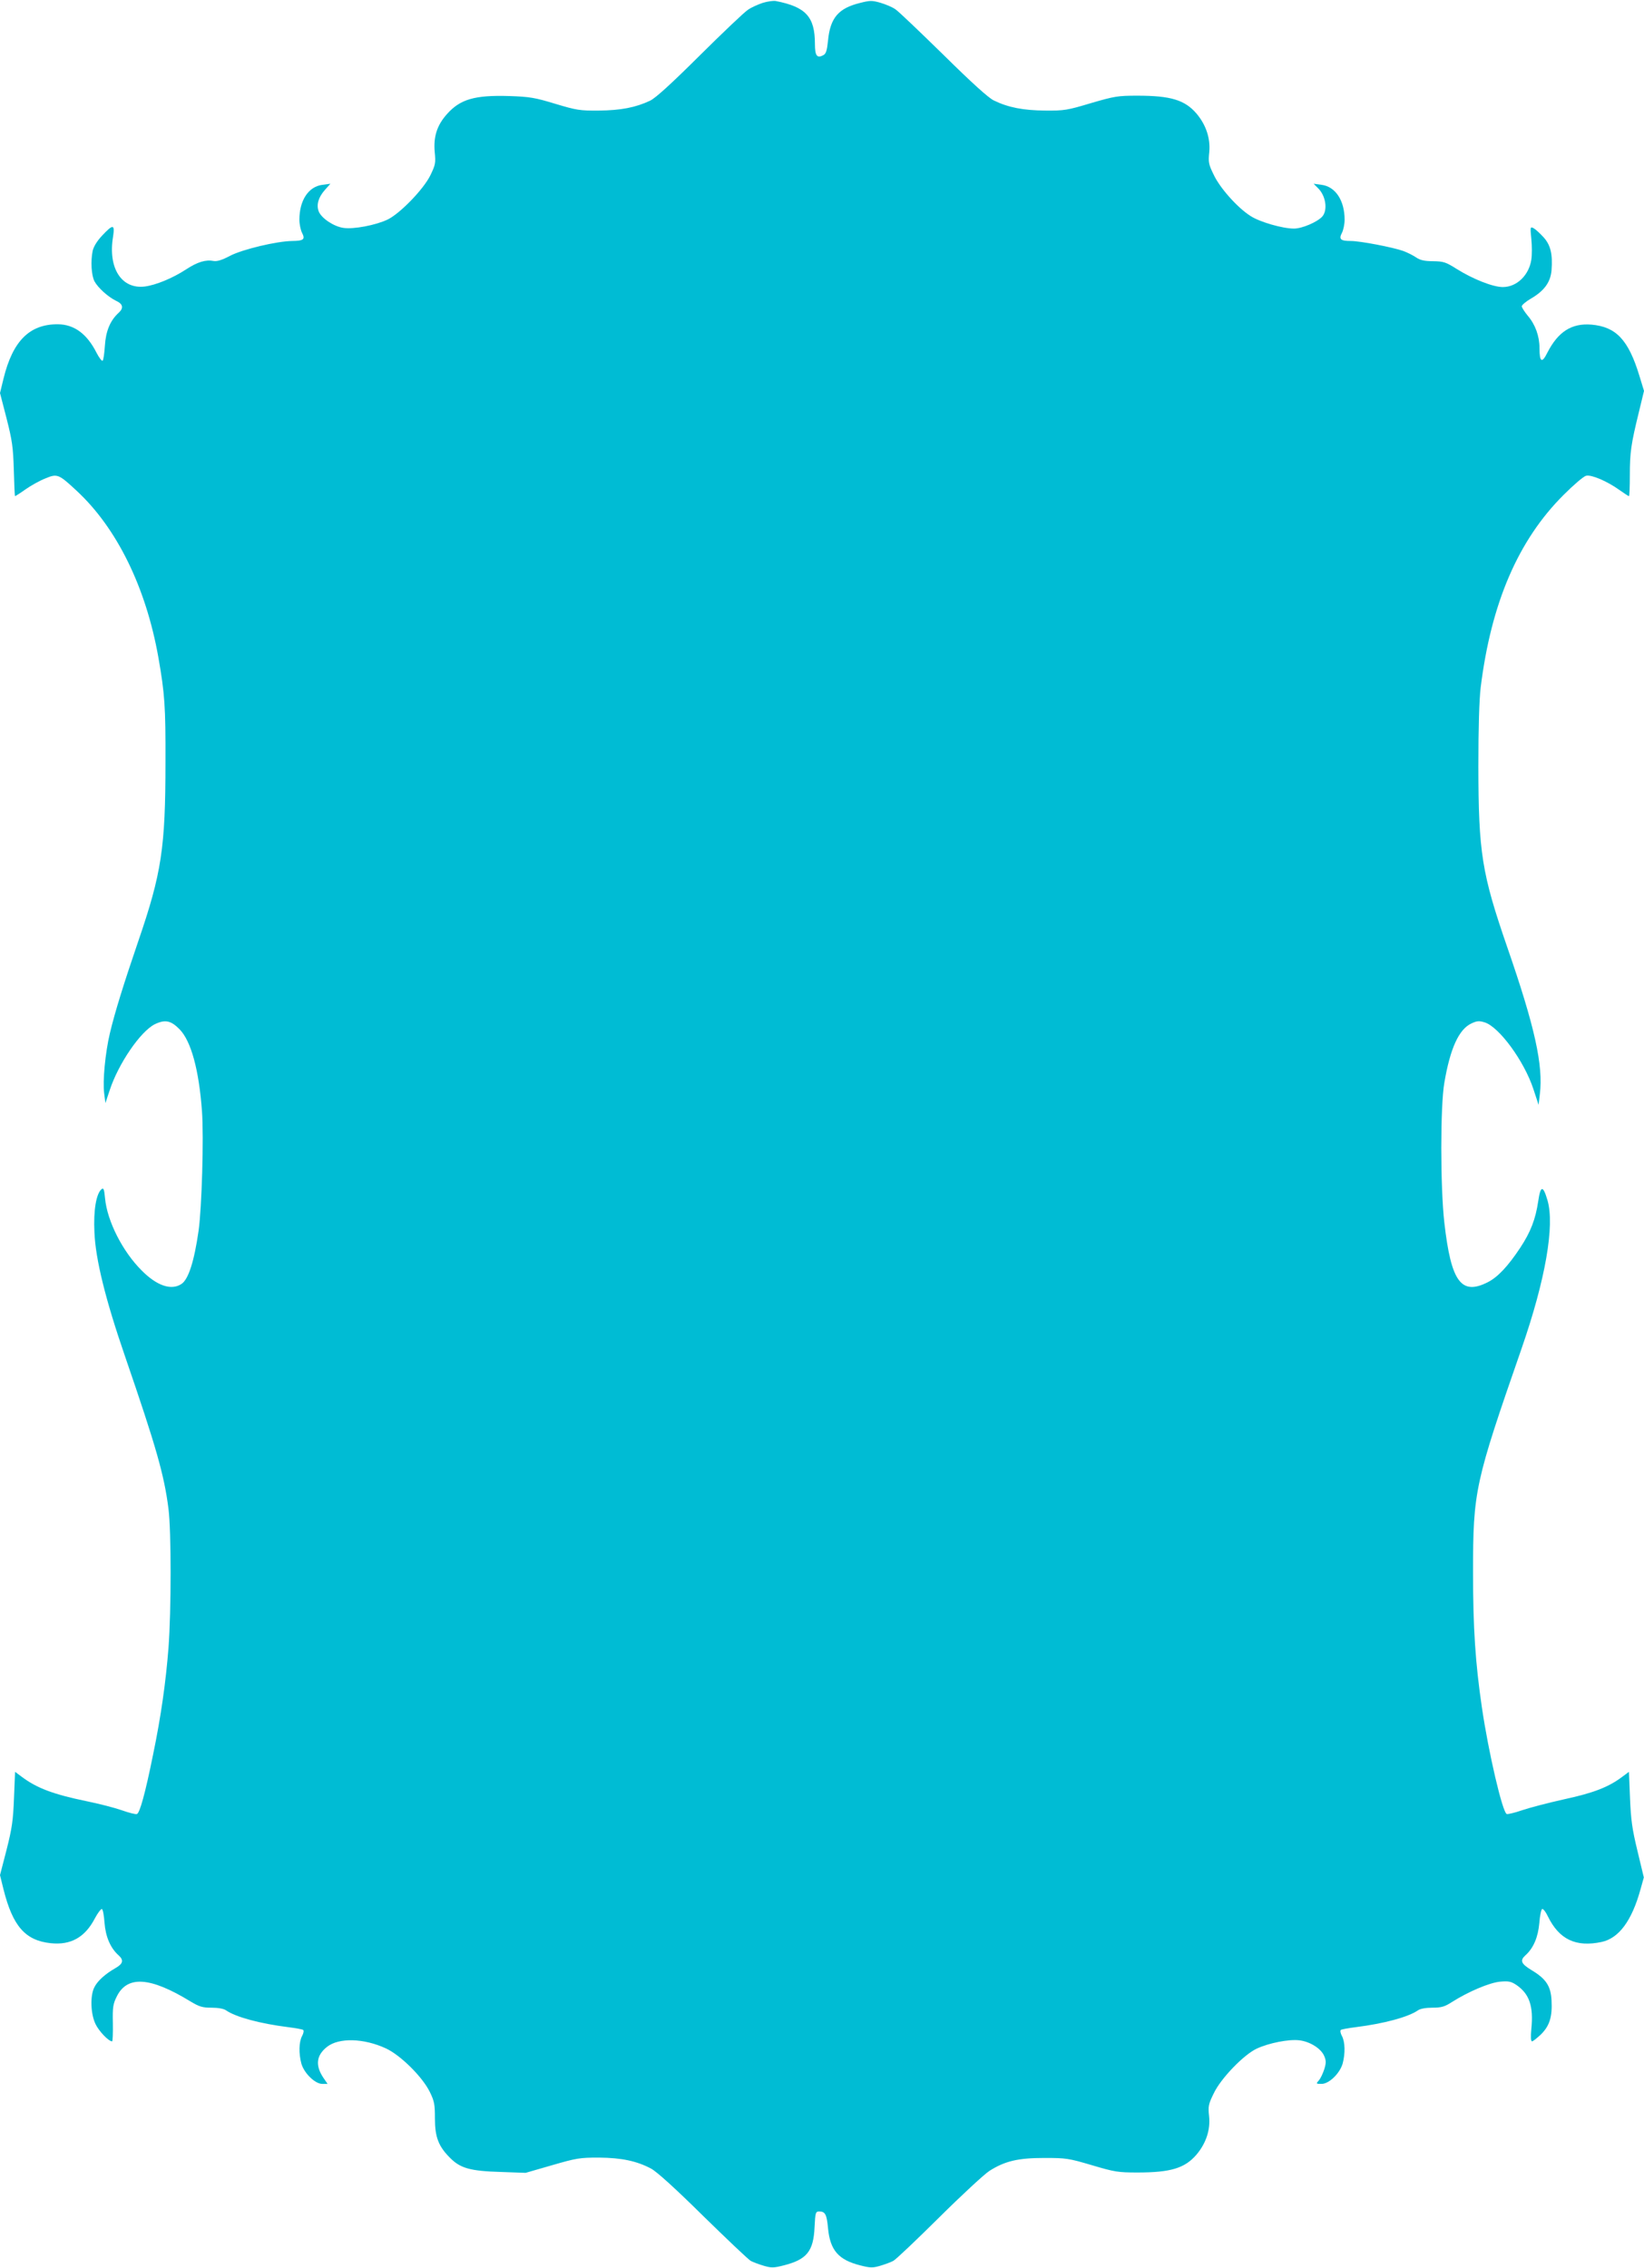
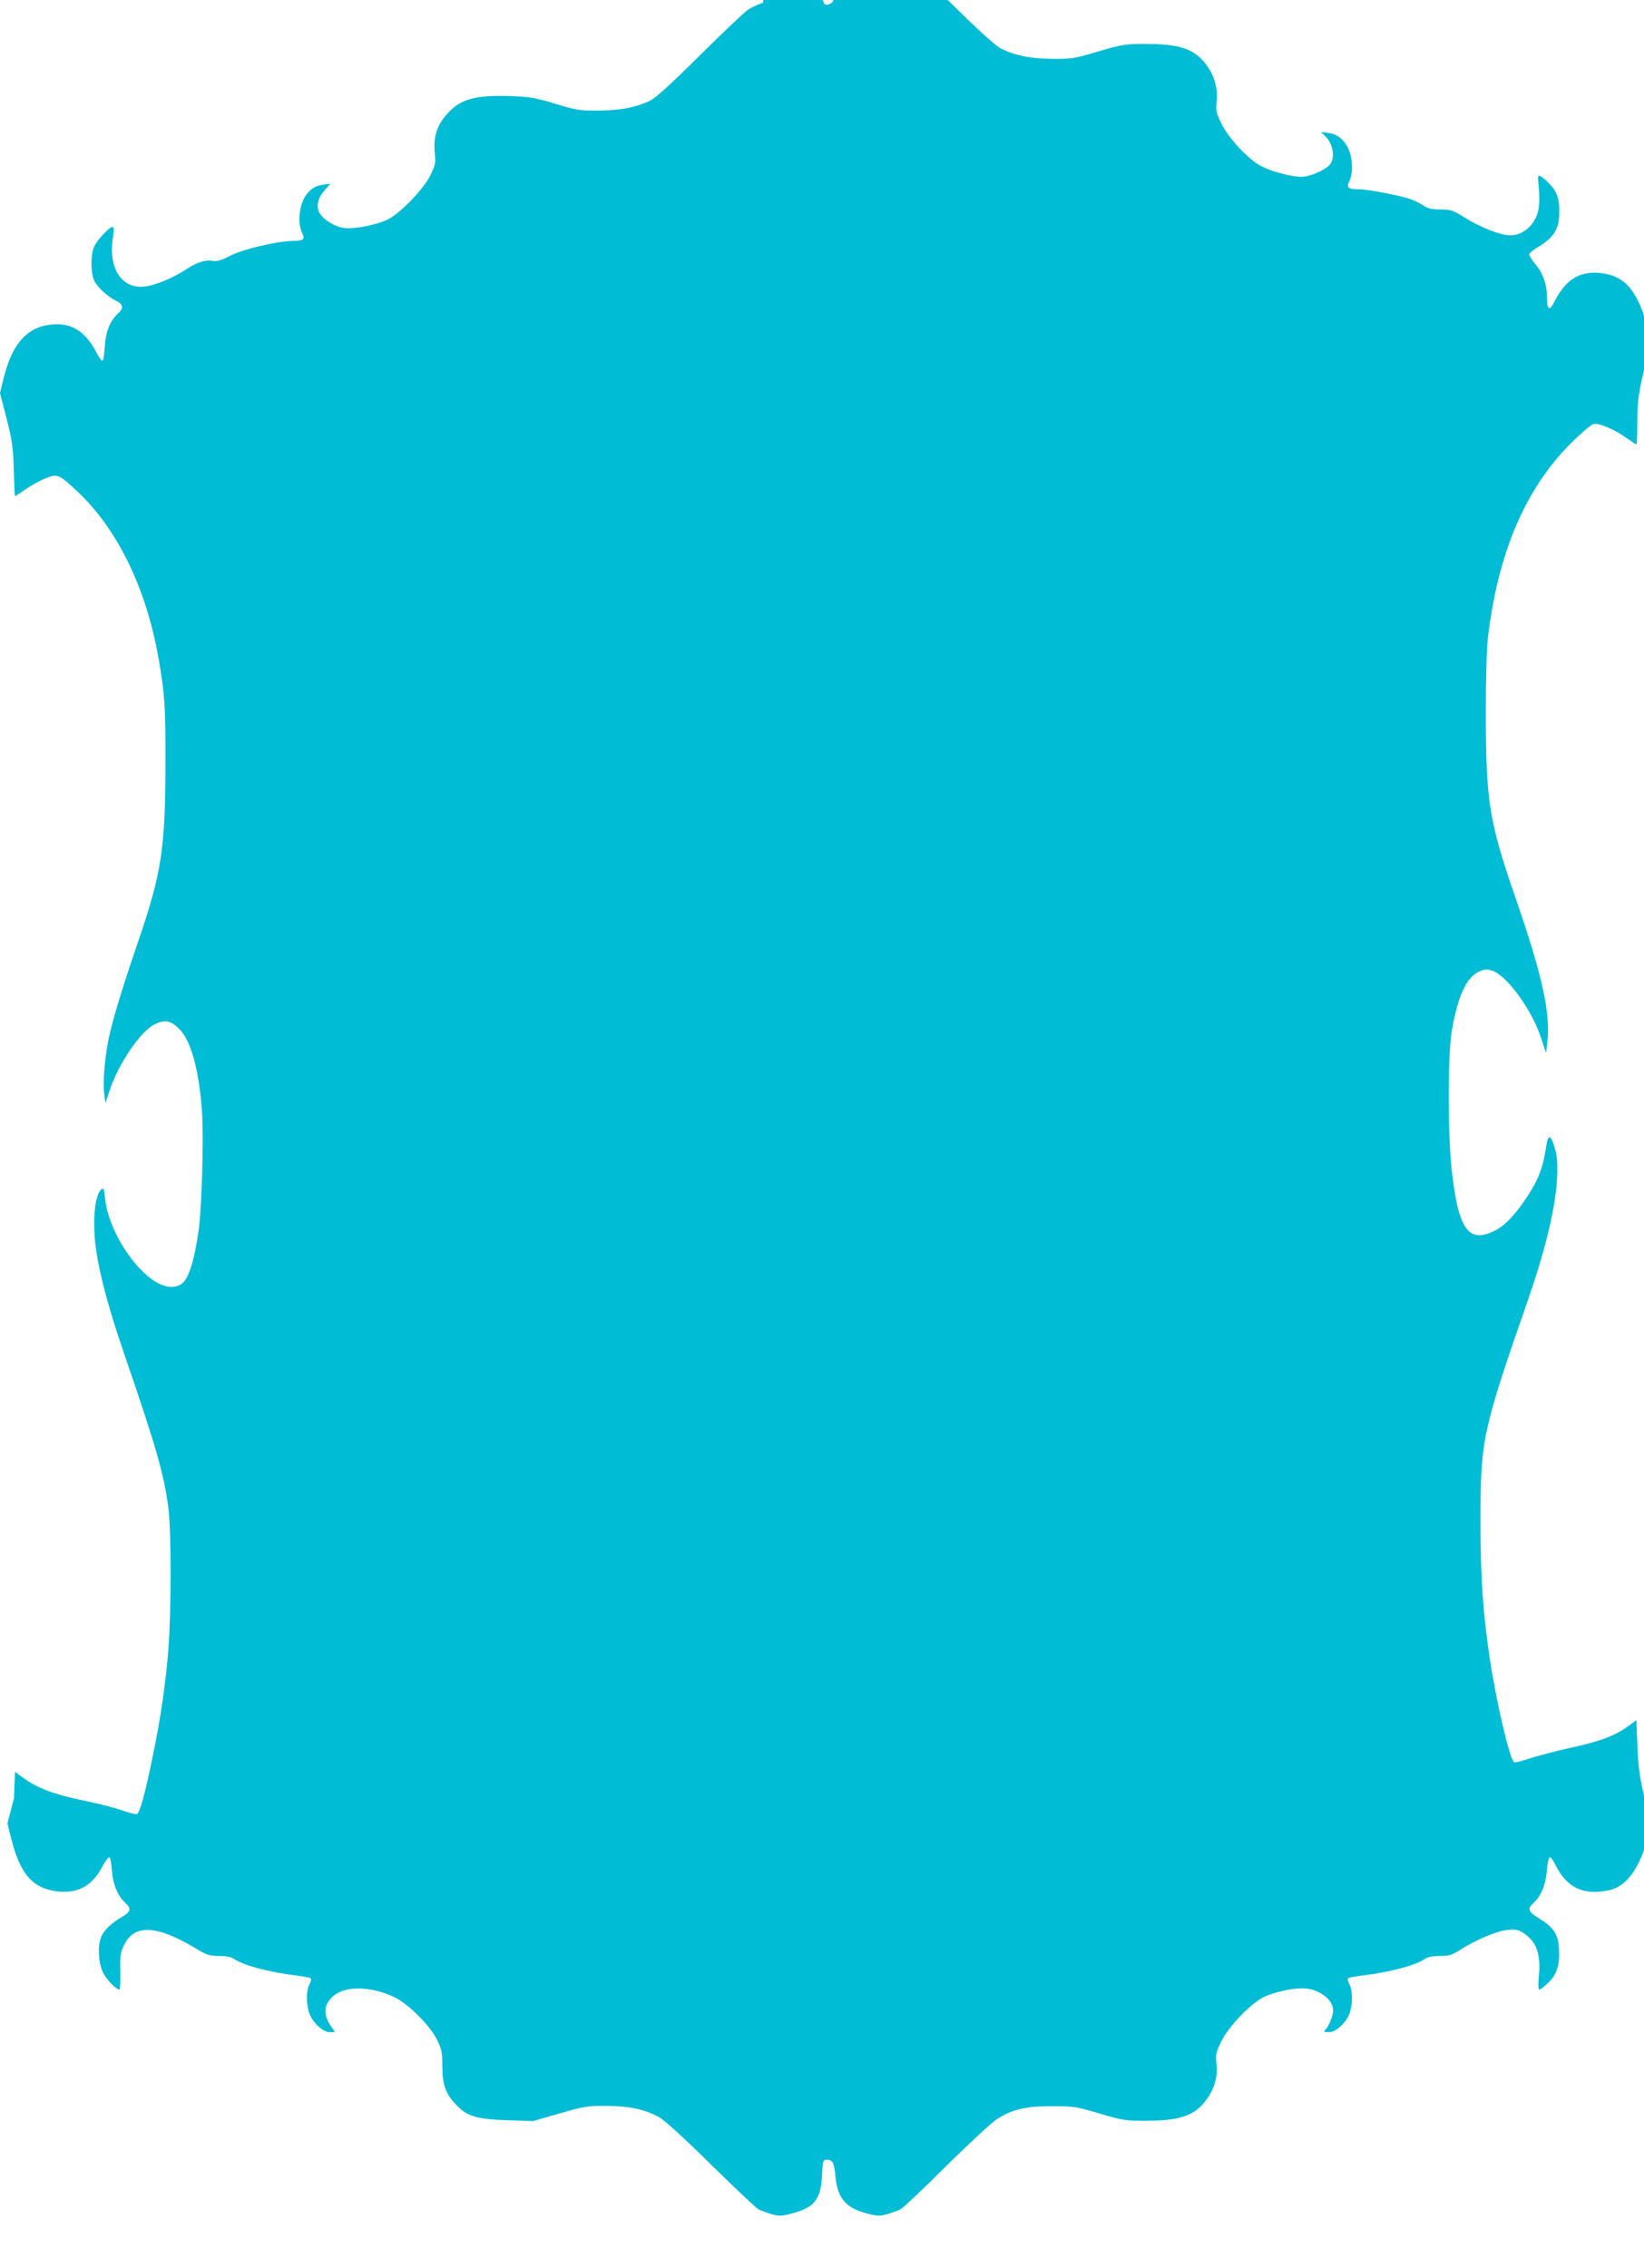
<svg xmlns="http://www.w3.org/2000/svg" version="1.0" width="928pt" height="1280pt" viewBox="0 0 928 1280" preserveAspectRatio="xMidYMid meet">
  <g transform="translate(0,1280) scale(0.1,-0.1)" fill="#00bcd4" stroke="none">
-     <path d="M4306 12784 c-27 -9 -66 -26 -85 -40 -20 -13 -142 -129 -271 -257 -162 -161 -249 -240 -280 -255 -82 -39 -168 -55 -290 -56 -106 -1 -125 2 -245 38 -115 35 -144 40 -260 44 -196 6 -278 -18 -353 -103 -56 -63 -76 -128 -68 -214 6 -61 4 -71 -25 -131 -39 -79 -171 -215 -241 -249 -67 -32 -193 -56 -250 -47 -55 8 -124 55 -139 93 -14 37 -2 79 34 120 l32 36 -45 -6 c-79 -10 -130 -88 -130 -197 0 -25 7 -58 15 -74 19 -37 9 -45 -55 -46 -88 -1 -280 -47 -350 -83 -45 -24 -74 -33 -93 -30 -45 9 -92 -5 -156 -47 -78 -51 -172 -89 -234 -97 -131 -16 -208 104 -179 280 11 72 1 74 -61 8 -30 -32 -48 -62 -54 -87 -12 -59 -7 -137 10 -171 19 -36 77 -89 123 -111 39 -18 43 -41 13 -68 -47 -43 -72 -103 -77 -186 -3 -43 -8 -81 -13 -84 -5 -2 -20 18 -34 45 -54 107 -126 160 -218 161 -160 1 -255 -94 -307 -306 l-20 -82 37 -143 c32 -126 37 -162 41 -291 2 -82 5 -148 7 -148 2 0 29 17 60 39 30 21 80 49 111 61 67 28 75 25 176 -69 228 -211 392 -546 462 -941 36 -205 41 -278 40 -590 0 -485 -22 -628 -153 -1010 -81 -237 -133 -403 -161 -522 -26 -110 -41 -269 -32 -338 l7 -55 24 72 c49 150 174 333 255 373 58 28 91 21 140 -29 65 -67 109 -229 126 -461 11 -147 -1 -547 -19 -675 -25 -175 -58 -276 -97 -301 -57 -38 -139 -10 -224 76 -108 107 -195 279 -207 407 -5 52 -8 61 -20 52 -30 -26 -46 -118 -40 -243 6 -152 62 -379 173 -701 176 -512 221 -669 245 -860 16 -125 16 -574 0 -785 -15 -192 -42 -385 -87 -602 -44 -218 -75 -329 -91 -335 -7 -3 -46 7 -85 21 -40 14 -129 37 -198 51 -189 39 -283 74 -370 140 l-35 26 -6 -148 c-5 -126 -11 -170 -42 -292 l-37 -143 20 -81 c52 -207 123 -288 266 -303 114 -12 194 33 250 141 16 30 34 53 39 52 6 -2 12 -37 15 -78 6 -78 33 -142 79 -183 31 -28 26 -48 -18 -73 -56 -32 -100 -71 -118 -107 -25 -47 -22 -152 7 -210 19 -39 73 -96 93 -96 3 0 5 46 4 103 -2 89 1 108 22 150 59 120 189 111 415 -27 52 -31 68 -36 121 -36 37 0 69 -6 81 -15 55 -38 192 -75 352 -95 40 -5 78 -12 83 -15 5 -4 3 -19 -6 -35 -18 -34 -19 -99 -4 -155 15 -54 77 -115 118 -115 l30 0 -24 35 c-46 69 -40 126 21 174 67 53 208 49 333 -9 83 -39 205 -160 247 -245 26 -53 29 -71 29 -150 0 -105 20 -158 87 -224 57 -57 113 -73 284 -78 l141 -5 149 43 c138 40 157 43 264 43 128 -1 214 -19 295 -62 33 -18 134 -109 295 -268 135 -132 255 -246 268 -253 13 -7 45 -19 72 -27 44 -13 56 -13 115 2 129 33 167 79 173 216 4 83 6 88 27 88 33 0 42 -17 49 -95 12 -124 59 -178 181 -209 59 -15 71 -15 115 -2 27 8 59 20 72 27 13 6 129 116 258 244 129 128 258 247 285 264 88 56 163 73 310 73 123 0 137 -2 269 -41 128 -38 147 -41 257 -41 187 0 267 24 333 101 54 64 79 140 71 216 -6 56 -4 68 26 129 40 85 170 219 243 253 69 32 181 54 240 47 60 -7 123 -46 141 -89 11 -26 11 -39 0 -75 -8 -24 -21 -52 -31 -63 -16 -18 -16 -19 16 -19 42 0 103 59 119 115 15 56 14 121 -4 155 -9 16 -11 31 -6 35 5 3 43 10 83 15 160 20 297 57 352 95 12 9 44 15 81 15 51 0 69 5 111 32 91 58 213 110 273 115 47 4 61 1 91 -19 73 -50 97 -120 84 -248 -4 -45 -3 -70 4 -70 5 0 28 18 50 39 49 48 65 100 60 192 -4 81 -31 122 -113 171 -59 36 -67 54 -34 84 45 40 71 102 78 181 3 42 11 78 16 80 6 2 21 -17 32 -41 64 -131 158 -176 304 -145 97 21 170 119 219 296 l19 68 -36 150 c-30 123 -37 176 -42 298 l-6 148 -35 -26 c-79 -60 -164 -93 -331 -129 -90 -20 -197 -48 -238 -62 -40 -14 -79 -23 -86 -21 -24 10 -103 348 -140 601 -37 252 -50 448 -50 761 0 463 10 505 274 1265 135 389 188 695 146 837 -25 85 -39 84 -52 -5 -15 -102 -43 -175 -102 -264 -69 -104 -126 -165 -183 -194 -150 -76 -207 2 -245 336 -23 203 -23 658 0 790 33 194 82 301 152 334 31 15 44 16 74 7 82 -24 225 -219 277 -378 l29 -88 7 60 c20 162 -28 380 -184 830 -144 417 -162 532 -163 1020 0 222 5 377 13 445 59 477 212 832 468 1087 56 56 113 105 127 108 29 8 120 -31 188 -80 27 -19 51 -35 54 -35 3 0 5 53 5 118 0 129 7 177 51 356 l29 120 -26 85 c-62 204 -132 277 -271 289 -112 9 -188 -40 -249 -159 -30 -61 -44 -53 -44 27 0 68 -24 133 -66 182 -18 22 -34 46 -34 54 1 7 24 27 52 43 75 44 110 92 116 159 7 91 -5 143 -45 187 -20 22 -45 45 -56 51 -19 10 -20 8 -13 -61 4 -39 4 -91 0 -116 -13 -88 -82 -155 -161 -155 -56 0 -169 45 -260 102 -62 39 -74 43 -134 44 -49 0 -73 6 -95 21 -16 11 -49 28 -74 37 -56 20 -241 56 -295 56 -58 0 -69 10 -50 46 8 16 15 49 15 74 0 109 -52 187 -130 197 l-45 6 23 -23 c46 -43 58 -125 26 -162 -28 -31 -114 -68 -160 -68 -64 0 -193 37 -245 71 -73 46 -173 158 -208 233 -29 59 -31 71 -25 128 7 77 -18 153 -72 217 -66 77 -146 101 -334 101 -110 0 -128 -3 -262 -42 -133 -40 -151 -43 -258 -42 -123 1 -208 17 -290 57 -30 14 -125 100 -285 258 -132 129 -253 245 -270 256 -16 12 -54 28 -84 37 -49 14 -59 14 -118 -1 -121 -30 -167 -85 -179 -212 -6 -56 -11 -74 -26 -82 -36 -20 -48 -4 -48 63 0 153 -51 209 -220 242 -14 3 -47 -2 -74 -10z" />
+     <path d="M4306 12784 c-27 -9 -66 -26 -85 -40 -20 -13 -142 -129 -271 -257 -162 -161 -249 -240 -280 -255 -82 -39 -168 -55 -290 -56 -106 -1 -125 2 -245 38 -115 35 -144 40 -260 44 -196 6 -278 -18 -353 -103 -56 -63 -76 -128 -68 -214 6 -61 4 -71 -25 -131 -39 -79 -171 -215 -241 -249 -67 -32 -193 -56 -250 -47 -55 8 -124 55 -139 93 -14 37 -2 79 34 120 l32 36 -45 -6 c-79 -10 -130 -88 -130 -197 0 -25 7 -58 15 -74 19 -37 9 -45 -55 -46 -88 -1 -280 -47 -350 -83 -45 -24 -74 -33 -93 -30 -45 9 -92 -5 -156 -47 -78 -51 -172 -89 -234 -97 -131 -16 -208 104 -179 280 11 72 1 74 -61 8 -30 -32 -48 -62 -54 -87 -12 -59 -7 -137 10 -171 19 -36 77 -89 123 -111 39 -18 43 -41 13 -68 -47 -43 -72 -103 -77 -186 -3 -43 -8 -81 -13 -84 -5 -2 -20 18 -34 45 -54 107 -126 160 -218 161 -160 1 -255 -94 -307 -306 l-20 -82 37 -143 c32 -126 37 -162 41 -291 2 -82 5 -148 7 -148 2 0 29 17 60 39 30 21 80 49 111 61 67 28 75 25 176 -69 228 -211 392 -546 462 -941 36 -205 41 -278 40 -590 0 -485 -22 -628 -153 -1010 -81 -237 -133 -403 -161 -522 -26 -110 -41 -269 -32 -338 l7 -55 24 72 c49 150 174 333 255 373 58 28 91 21 140 -29 65 -67 109 -229 126 -461 11 -147 -1 -547 -19 -675 -25 -175 -58 -276 -97 -301 -57 -38 -139 -10 -224 76 -108 107 -195 279 -207 407 -5 52 -8 61 -20 52 -30 -26 -46 -118 -40 -243 6 -152 62 -379 173 -701 176 -512 221 -669 245 -860 16 -125 16 -574 0 -785 -15 -192 -42 -385 -87 -602 -44 -218 -75 -329 -91 -335 -7 -3 -46 7 -85 21 -40 14 -129 37 -198 51 -189 39 -283 74 -370 140 l-35 26 -6 -148 l-37 -143 20 -81 c52 -207 123 -288 266 -303 114 -12 194 33 250 141 16 30 34 53 39 52 6 -2 12 -37 15 -78 6 -78 33 -142 79 -183 31 -28 26 -48 -18 -73 -56 -32 -100 -71 -118 -107 -25 -47 -22 -152 7 -210 19 -39 73 -96 93 -96 3 0 5 46 4 103 -2 89 1 108 22 150 59 120 189 111 415 -27 52 -31 68 -36 121 -36 37 0 69 -6 81 -15 55 -38 192 -75 352 -95 40 -5 78 -12 83 -15 5 -4 3 -19 -6 -35 -18 -34 -19 -99 -4 -155 15 -54 77 -115 118 -115 l30 0 -24 35 c-46 69 -40 126 21 174 67 53 208 49 333 -9 83 -39 205 -160 247 -245 26 -53 29 -71 29 -150 0 -105 20 -158 87 -224 57 -57 113 -73 284 -78 l141 -5 149 43 c138 40 157 43 264 43 128 -1 214 -19 295 -62 33 -18 134 -109 295 -268 135 -132 255 -246 268 -253 13 -7 45 -19 72 -27 44 -13 56 -13 115 2 129 33 167 79 173 216 4 83 6 88 27 88 33 0 42 -17 49 -95 12 -124 59 -178 181 -209 59 -15 71 -15 115 -2 27 8 59 20 72 27 13 6 129 116 258 244 129 128 258 247 285 264 88 56 163 73 310 73 123 0 137 -2 269 -41 128 -38 147 -41 257 -41 187 0 267 24 333 101 54 64 79 140 71 216 -6 56 -4 68 26 129 40 85 170 219 243 253 69 32 181 54 240 47 60 -7 123 -46 141 -89 11 -26 11 -39 0 -75 -8 -24 -21 -52 -31 -63 -16 -18 -16 -19 16 -19 42 0 103 59 119 115 15 56 14 121 -4 155 -9 16 -11 31 -6 35 5 3 43 10 83 15 160 20 297 57 352 95 12 9 44 15 81 15 51 0 69 5 111 32 91 58 213 110 273 115 47 4 61 1 91 -19 73 -50 97 -120 84 -248 -4 -45 -3 -70 4 -70 5 0 28 18 50 39 49 48 65 100 60 192 -4 81 -31 122 -113 171 -59 36 -67 54 -34 84 45 40 71 102 78 181 3 42 11 78 16 80 6 2 21 -17 32 -41 64 -131 158 -176 304 -145 97 21 170 119 219 296 l19 68 -36 150 c-30 123 -37 176 -42 298 l-6 148 -35 -26 c-79 -60 -164 -93 -331 -129 -90 -20 -197 -48 -238 -62 -40 -14 -79 -23 -86 -21 -24 10 -103 348 -140 601 -37 252 -50 448 -50 761 0 463 10 505 274 1265 135 389 188 695 146 837 -25 85 -39 84 -52 -5 -15 -102 -43 -175 -102 -264 -69 -104 -126 -165 -183 -194 -150 -76 -207 2 -245 336 -23 203 -23 658 0 790 33 194 82 301 152 334 31 15 44 16 74 7 82 -24 225 -219 277 -378 l29 -88 7 60 c20 162 -28 380 -184 830 -144 417 -162 532 -163 1020 0 222 5 377 13 445 59 477 212 832 468 1087 56 56 113 105 127 108 29 8 120 -31 188 -80 27 -19 51 -35 54 -35 3 0 5 53 5 118 0 129 7 177 51 356 l29 120 -26 85 c-62 204 -132 277 -271 289 -112 9 -188 -40 -249 -159 -30 -61 -44 -53 -44 27 0 68 -24 133 -66 182 -18 22 -34 46 -34 54 1 7 24 27 52 43 75 44 110 92 116 159 7 91 -5 143 -45 187 -20 22 -45 45 -56 51 -19 10 -20 8 -13 -61 4 -39 4 -91 0 -116 -13 -88 -82 -155 -161 -155 -56 0 -169 45 -260 102 -62 39 -74 43 -134 44 -49 0 -73 6 -95 21 -16 11 -49 28 -74 37 -56 20 -241 56 -295 56 -58 0 -69 10 -50 46 8 16 15 49 15 74 0 109 -52 187 -130 197 l-45 6 23 -23 c46 -43 58 -125 26 -162 -28 -31 -114 -68 -160 -68 -64 0 -193 37 -245 71 -73 46 -173 158 -208 233 -29 59 -31 71 -25 128 7 77 -18 153 -72 217 -66 77 -146 101 -334 101 -110 0 -128 -3 -262 -42 -133 -40 -151 -43 -258 -42 -123 1 -208 17 -290 57 -30 14 -125 100 -285 258 -132 129 -253 245 -270 256 -16 12 -54 28 -84 37 -49 14 -59 14 -118 -1 -121 -30 -167 -85 -179 -212 -6 -56 -11 -74 -26 -82 -36 -20 -48 -4 -48 63 0 153 -51 209 -220 242 -14 3 -47 -2 -74 -10z" />
  </g>
</svg>